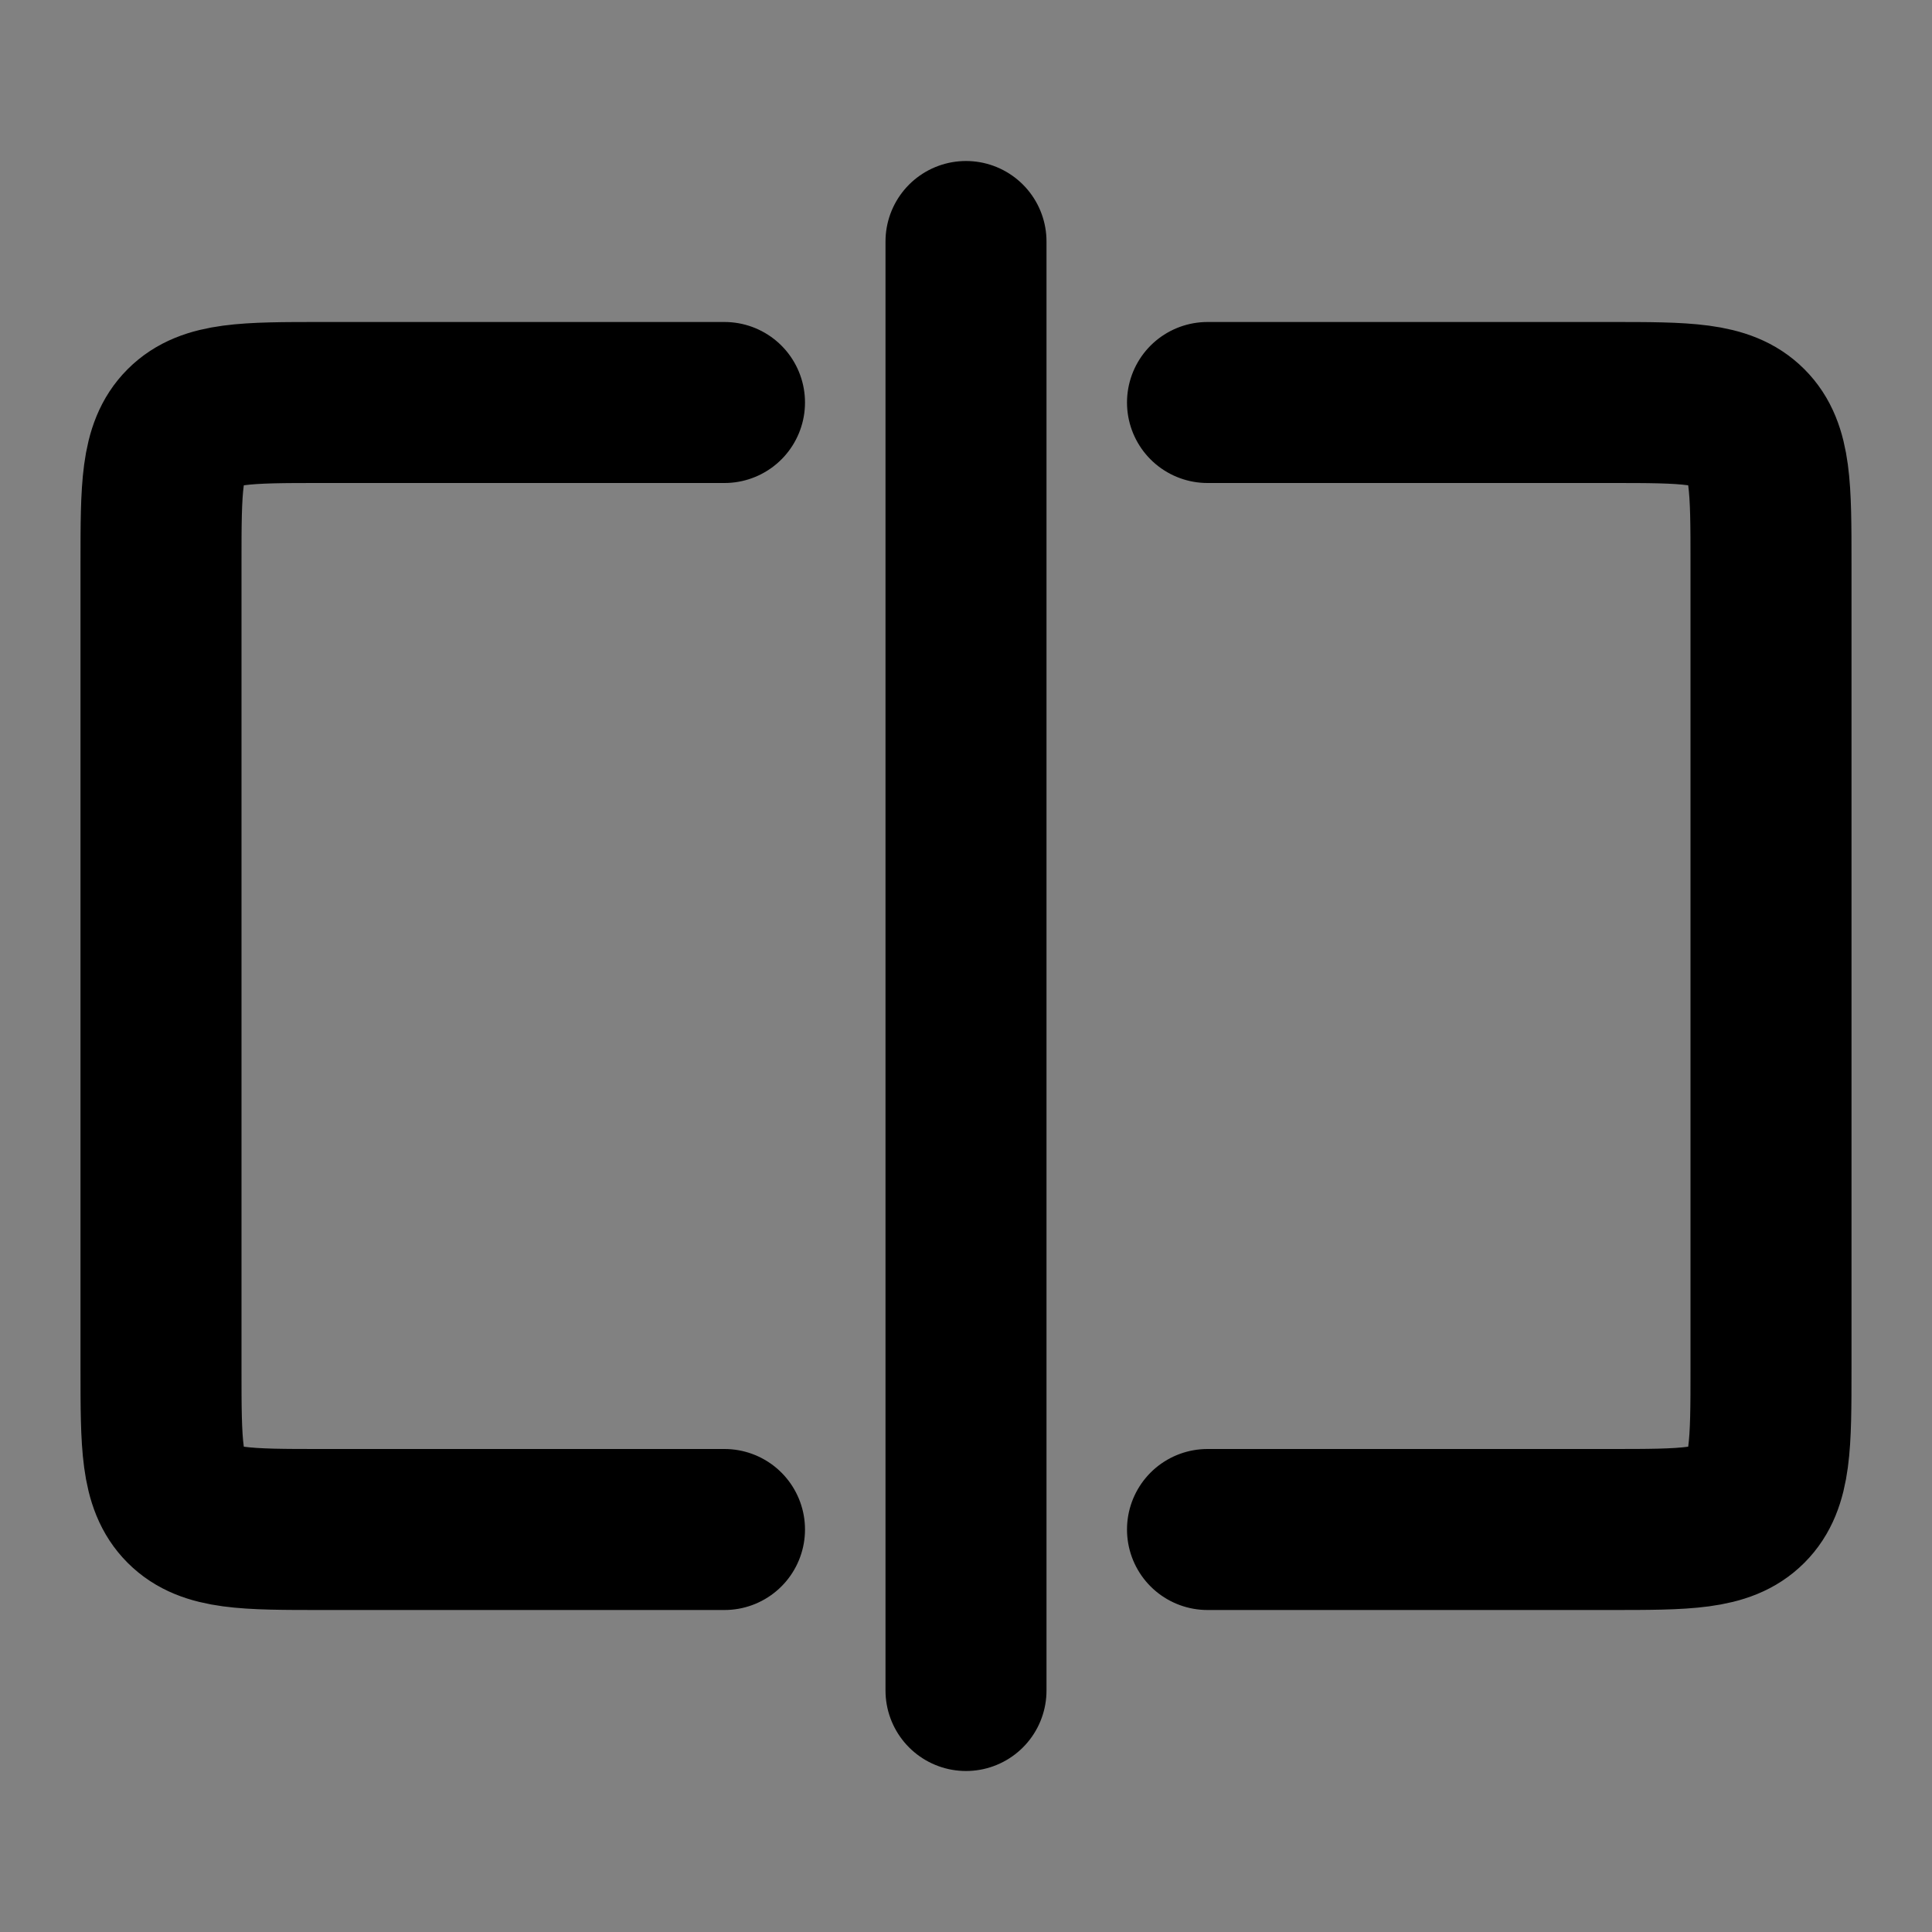
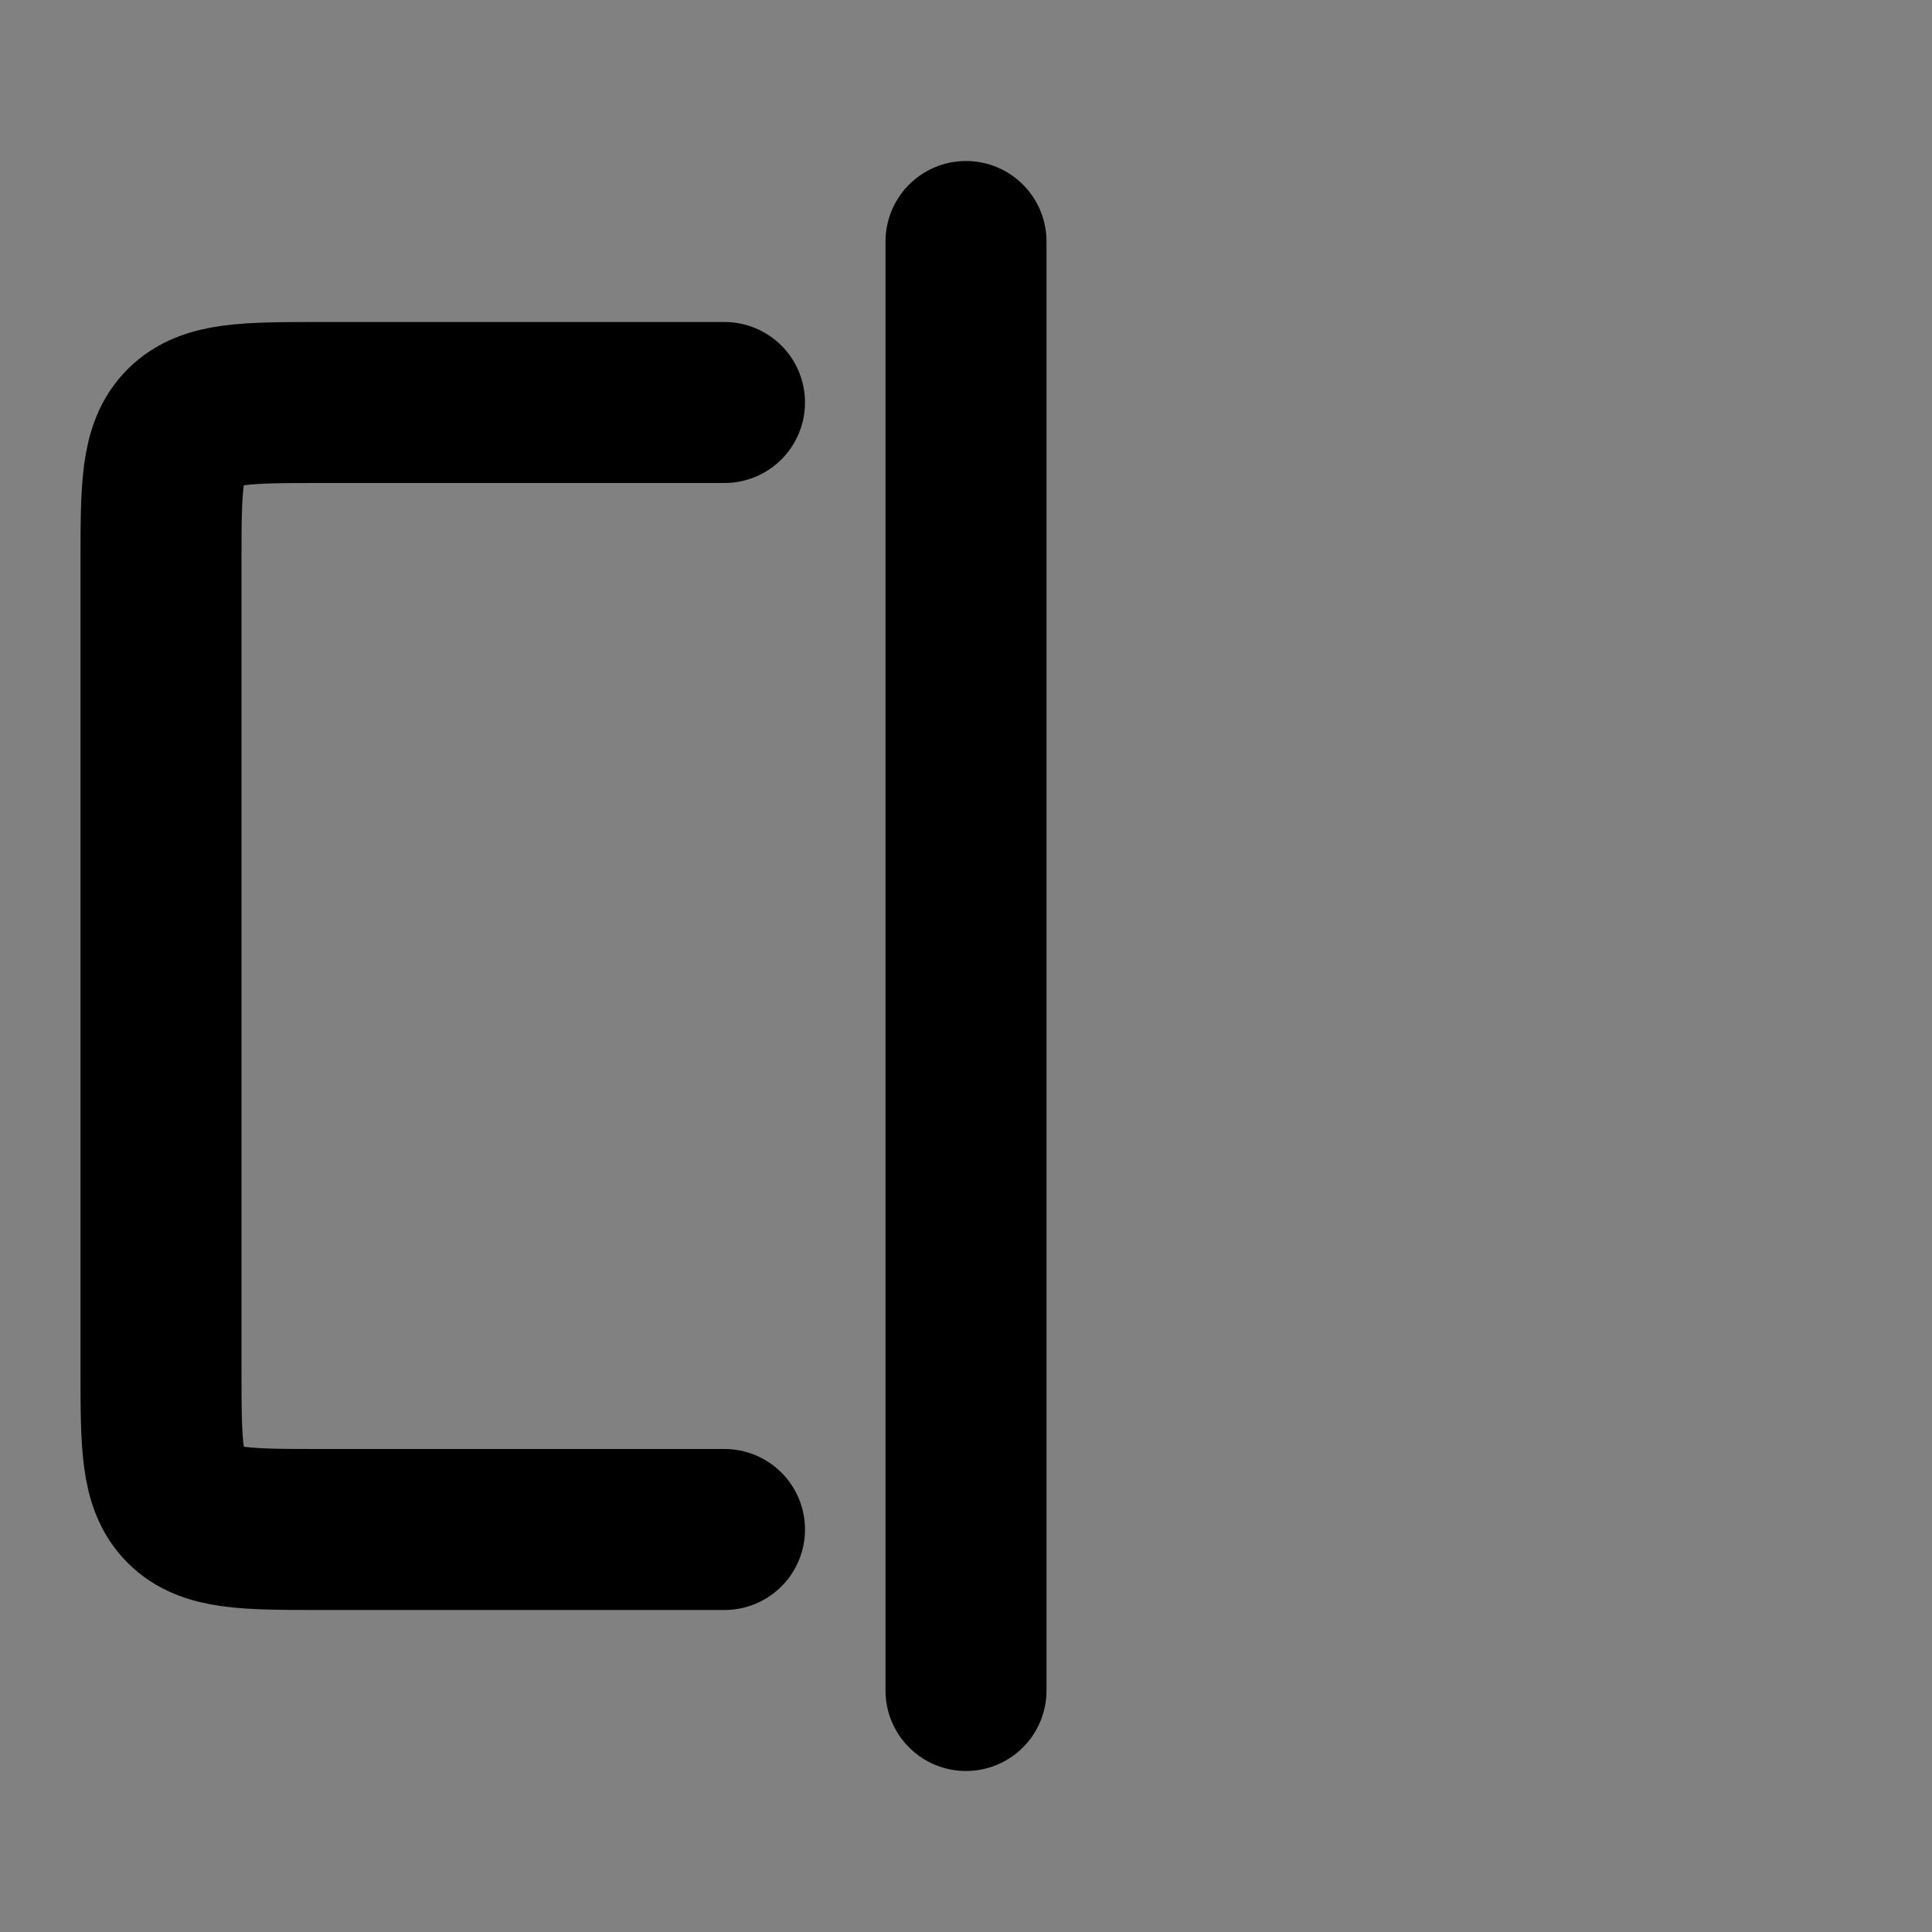
<svg xmlns="http://www.w3.org/2000/svg" width="800px" height="800px" viewBox="0 0 48 48" fill="none">
  <rect x="0" y="0" width="48" height="48" fill="#808080" stroke="none" />
  <rect width="48" height="48" fill="white" fill-opacity="0.01" />
-   <path d="M30 10H40C41.886 10 42.828 10 43.414 10.586C44 11.172 44 12.114 44 14V34C44 35.886 44 36.828 43.414 37.414C42.828 38 41.886 38 40 38H30" stroke="#000000" stroke-width="4" stroke-linecap="round" stroke-linejoin="round" />
  <path d="M18 10H8C6.114 10 5.172 10 4.586 10.586C4 11.172 4 12.114 4 14V34C4 35.886 4 36.828 4.586 37.414C5.172 38 6.114 38 8 38H18" stroke="#000000" stroke-width="4" stroke-linecap="round" stroke-linejoin="round" />
  <path d="M24 6V42" stroke="#000000" stroke-width="4" stroke-linecap="round" stroke-linejoin="round" />
</svg>